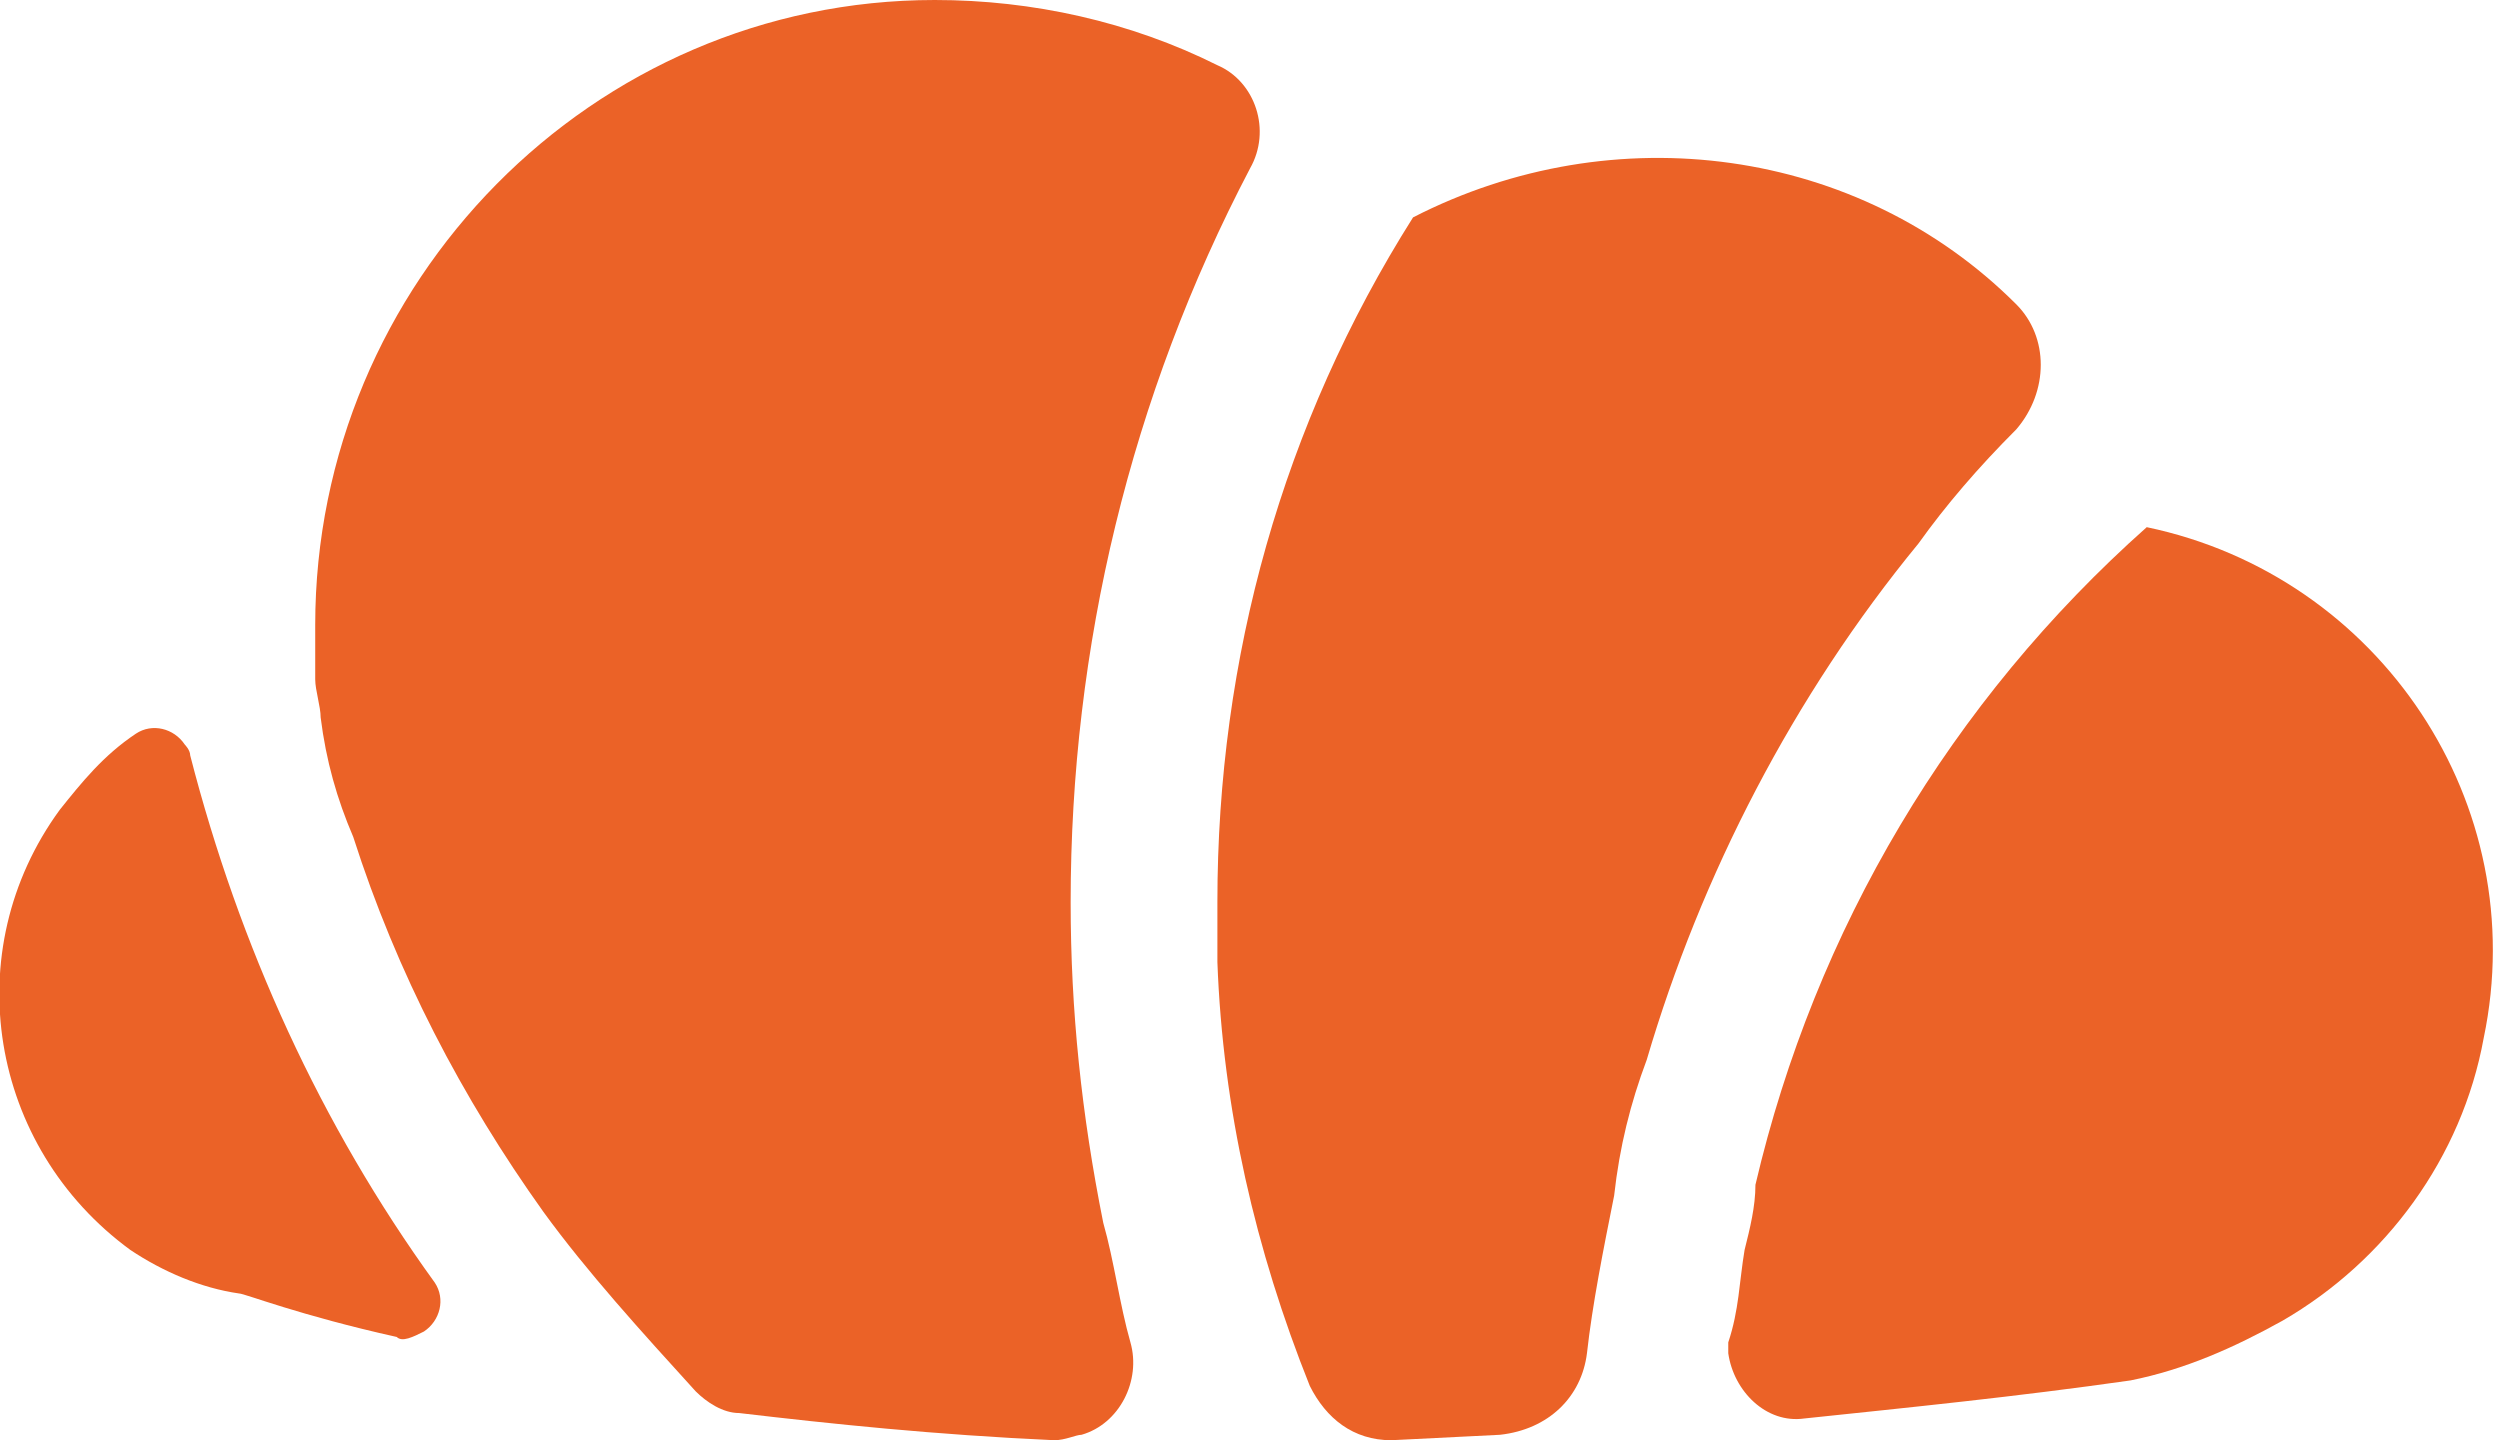
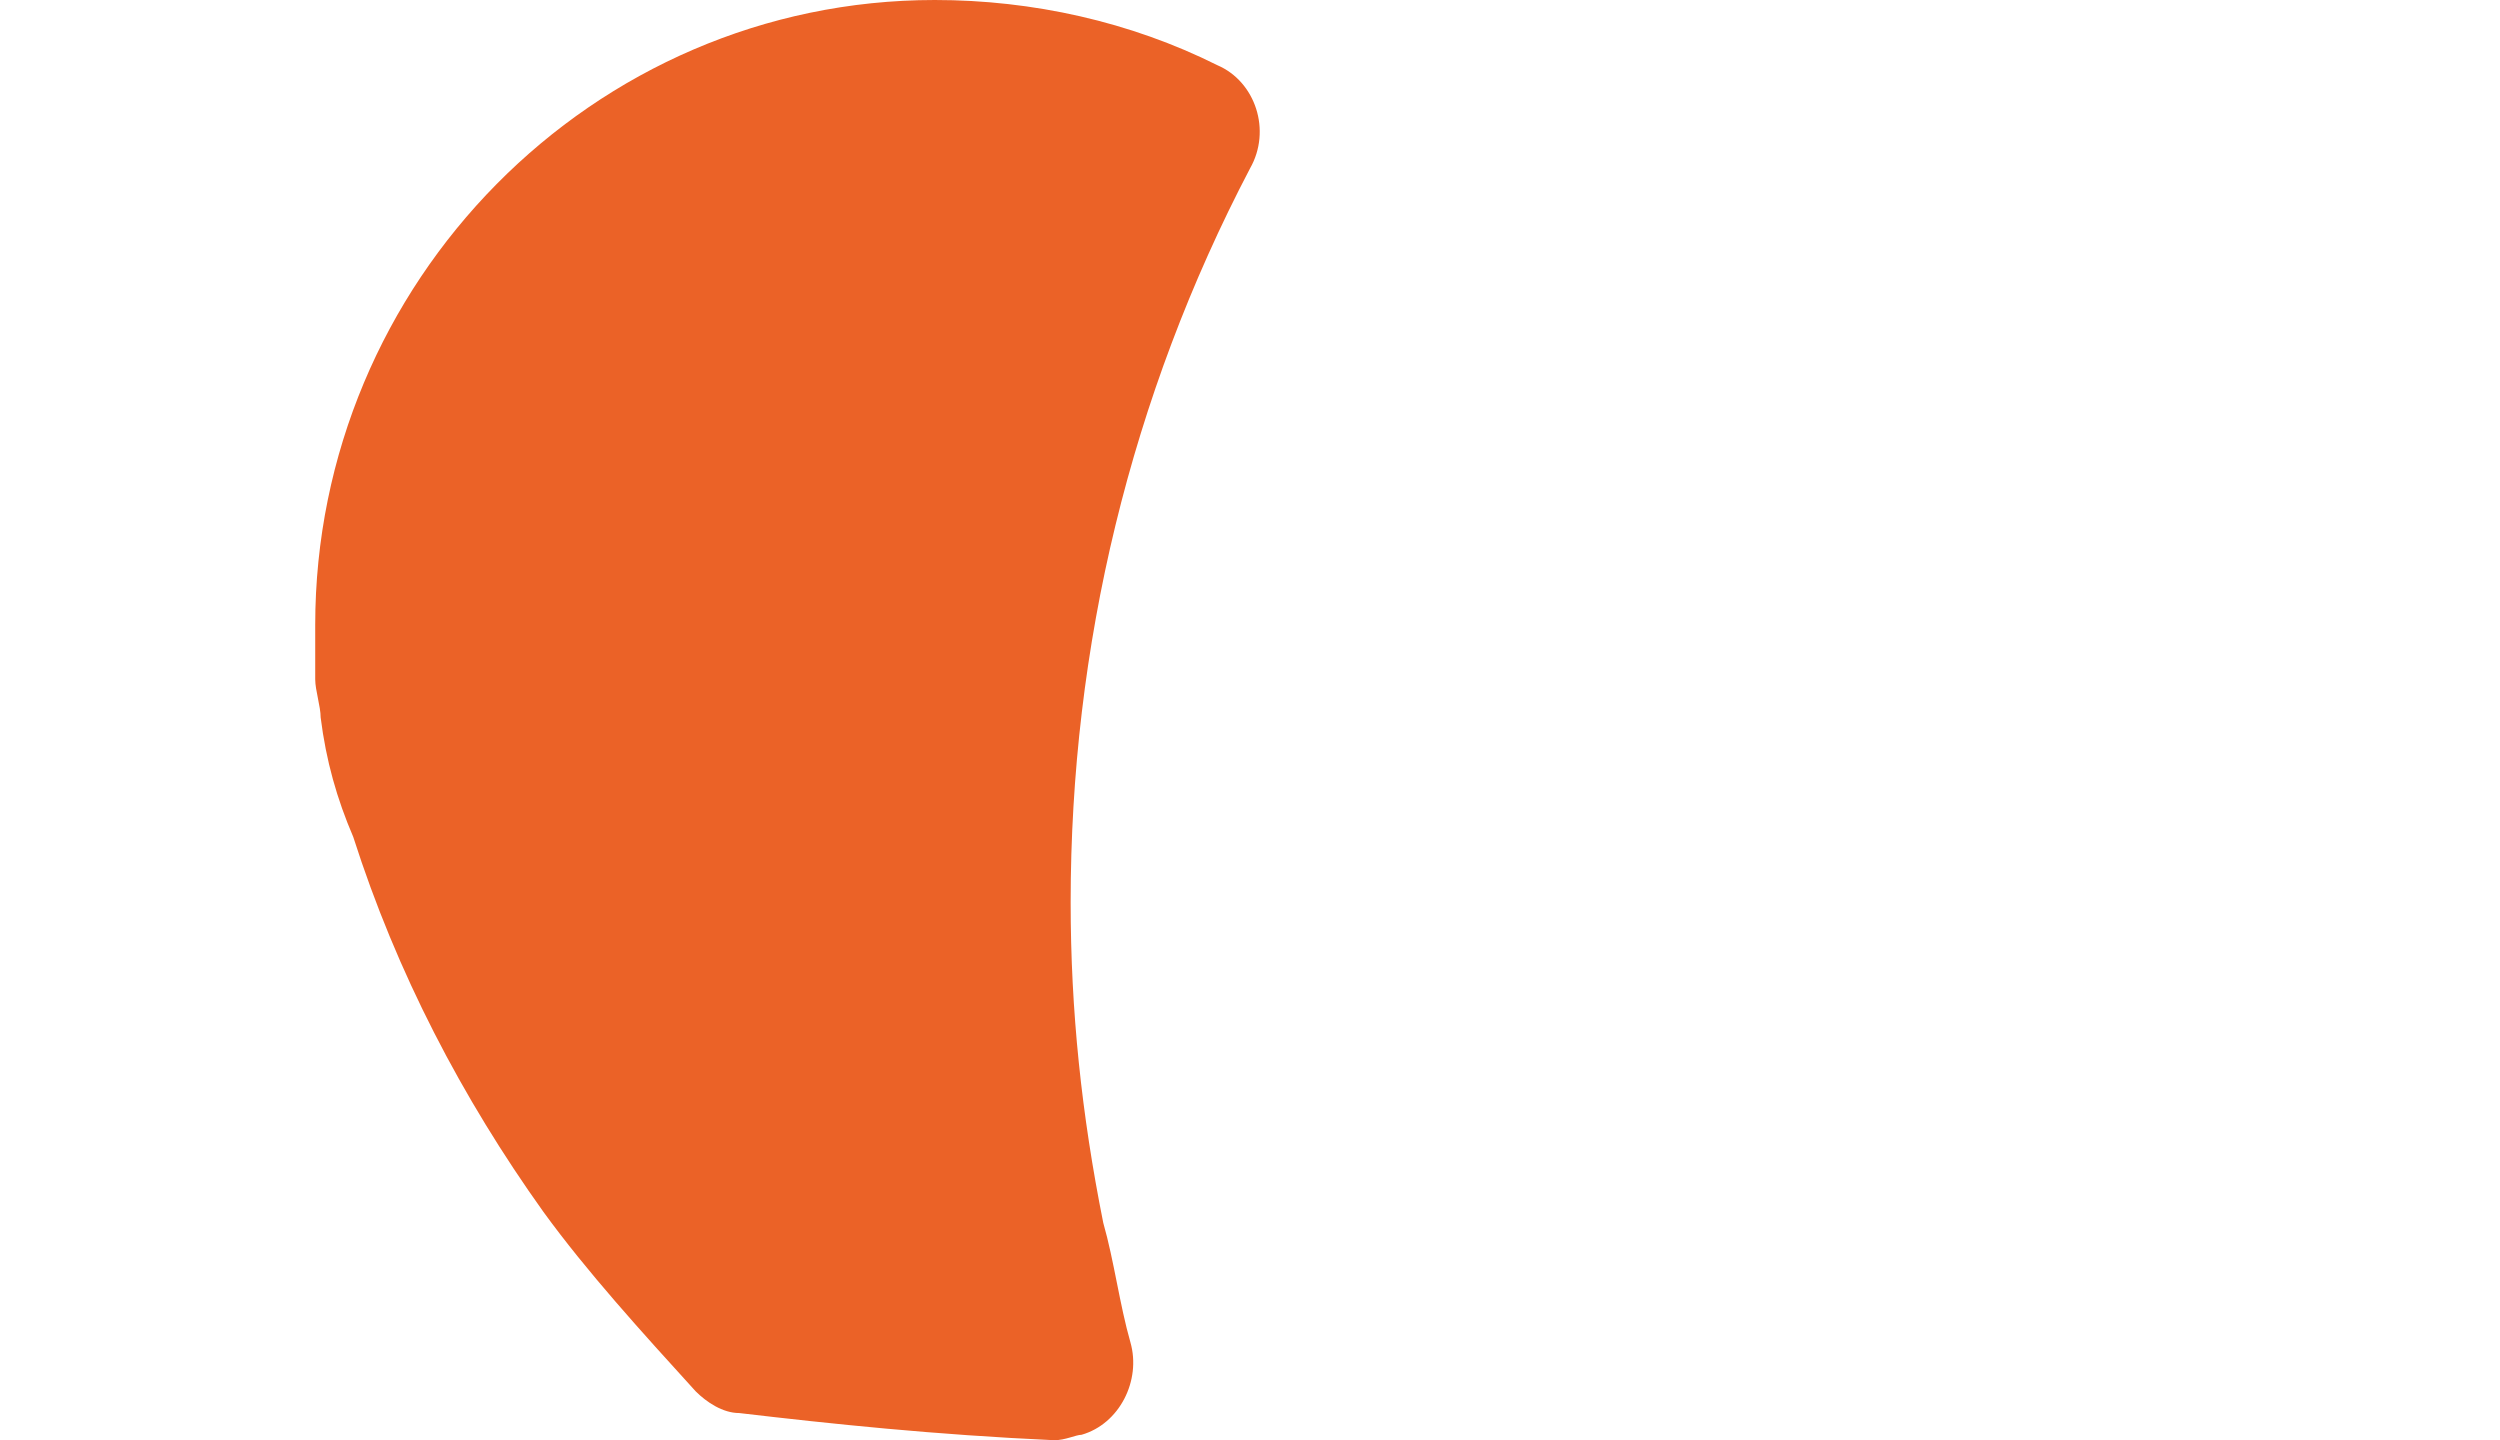
<svg xmlns="http://www.w3.org/2000/svg" version="1.1" id="Layer_1" x="0px" y="0px" viewBox="0 0 46 26.5" style="enable-background:new 0 0 46 26.5;" xml:space="preserve">
  <style type="text/css">
	.st0{fill:#EB6227;}
</style>
-   <path class="st0" d="M2.4,23c-2.6-1.9-3.2-5.5-1.3-8.1c0.4-0.5,0.8-1,1.4-1.4c0.3-0.2,0.7-0.1,0.9,0.2c0,0,0.1,0.1,0.1,0.2  c0.9,3.5,2.4,6.8,4.5,9.7l0,0c0.2,0.3,0.1,0.7-0.2,0.9c-0.2,0.1-0.4,0.2-0.5,0.1c-1.8-0.4-2.8-0.8-2.9-0.8l0,0  C3.7,23.7,3,23.4,2.4,23z" />
  <path class="st0" d="M10,22.3c-1.5-2.1-2.7-4.4-3.5-6.9c-0.3-0.7-0.5-1.4-0.6-2.2c0-0.2-0.1-0.5-0.1-0.7l0,0c0-0.3,0-0.7,0-1  C5.8,5.2,10.9,0,17.2,0c1.8,0,3.6,0.4,5.2,1.2c0.7,0.3,1,1.2,0.6,1.9c0,0,0,0,0,0c-2.2,4.2-3.3,8.8-3.3,13.5c0,2,0.2,3.9,0.6,5.9  c0.2,0.7,0.3,1.5,0.5,2.2c0.2,0.7-0.2,1.5-0.9,1.7c-0.1,0-0.3,0.1-0.5,0.1c-2.2-0.1-4.1-0.3-5.8-0.5c-0.3,0-0.6-0.2-0.8-0.4  C11.8,24.5,10.8,23.4,10,22.3z" />
-   <path class="st0" d="M25.6,26.5c-0.7,0-1.2-0.4-1.5-1c-1-2.5-1.6-5.1-1.7-7.8c0-0.4,0-0.7,0-1.1c0-4.5,1.2-8.8,3.6-12.6l0,0l0,0  c3.7-1.9,8.2-1.3,11.1,1.6c0.6,0.6,0.6,1.6,0,2.3c-0.7,0.7-1.3,1.4-1.8,2.1c-2.3,2.8-4,6.1-5,9.5c-0.3,0.8-0.5,1.6-0.6,2.5  c-0.2,1-0.4,2-0.5,2.9c-0.1,0.8-0.7,1.4-1.6,1.5L25.6,26.5z" />
-   <path class="st0" d="M32.1,23c0.1-0.4,0.2-0.8,0.2-1.2c1.1-4.7,3.6-8.9,7.2-12.1l0,0l0,0c4.3,0.9,7.1,5.1,6.2,9.4  c-0.4,2.2-1.8,4.1-3.7,5.2c-0.9,0.5-1.8,0.9-2.8,1.1c-2.1,0.3-4.1,0.5-6,0.7c-0.7,0.1-1.3-0.5-1.4-1.2c0-0.1,0-0.2,0-0.2  C32,24.1,32,23.6,32.1,23z" />
</svg>